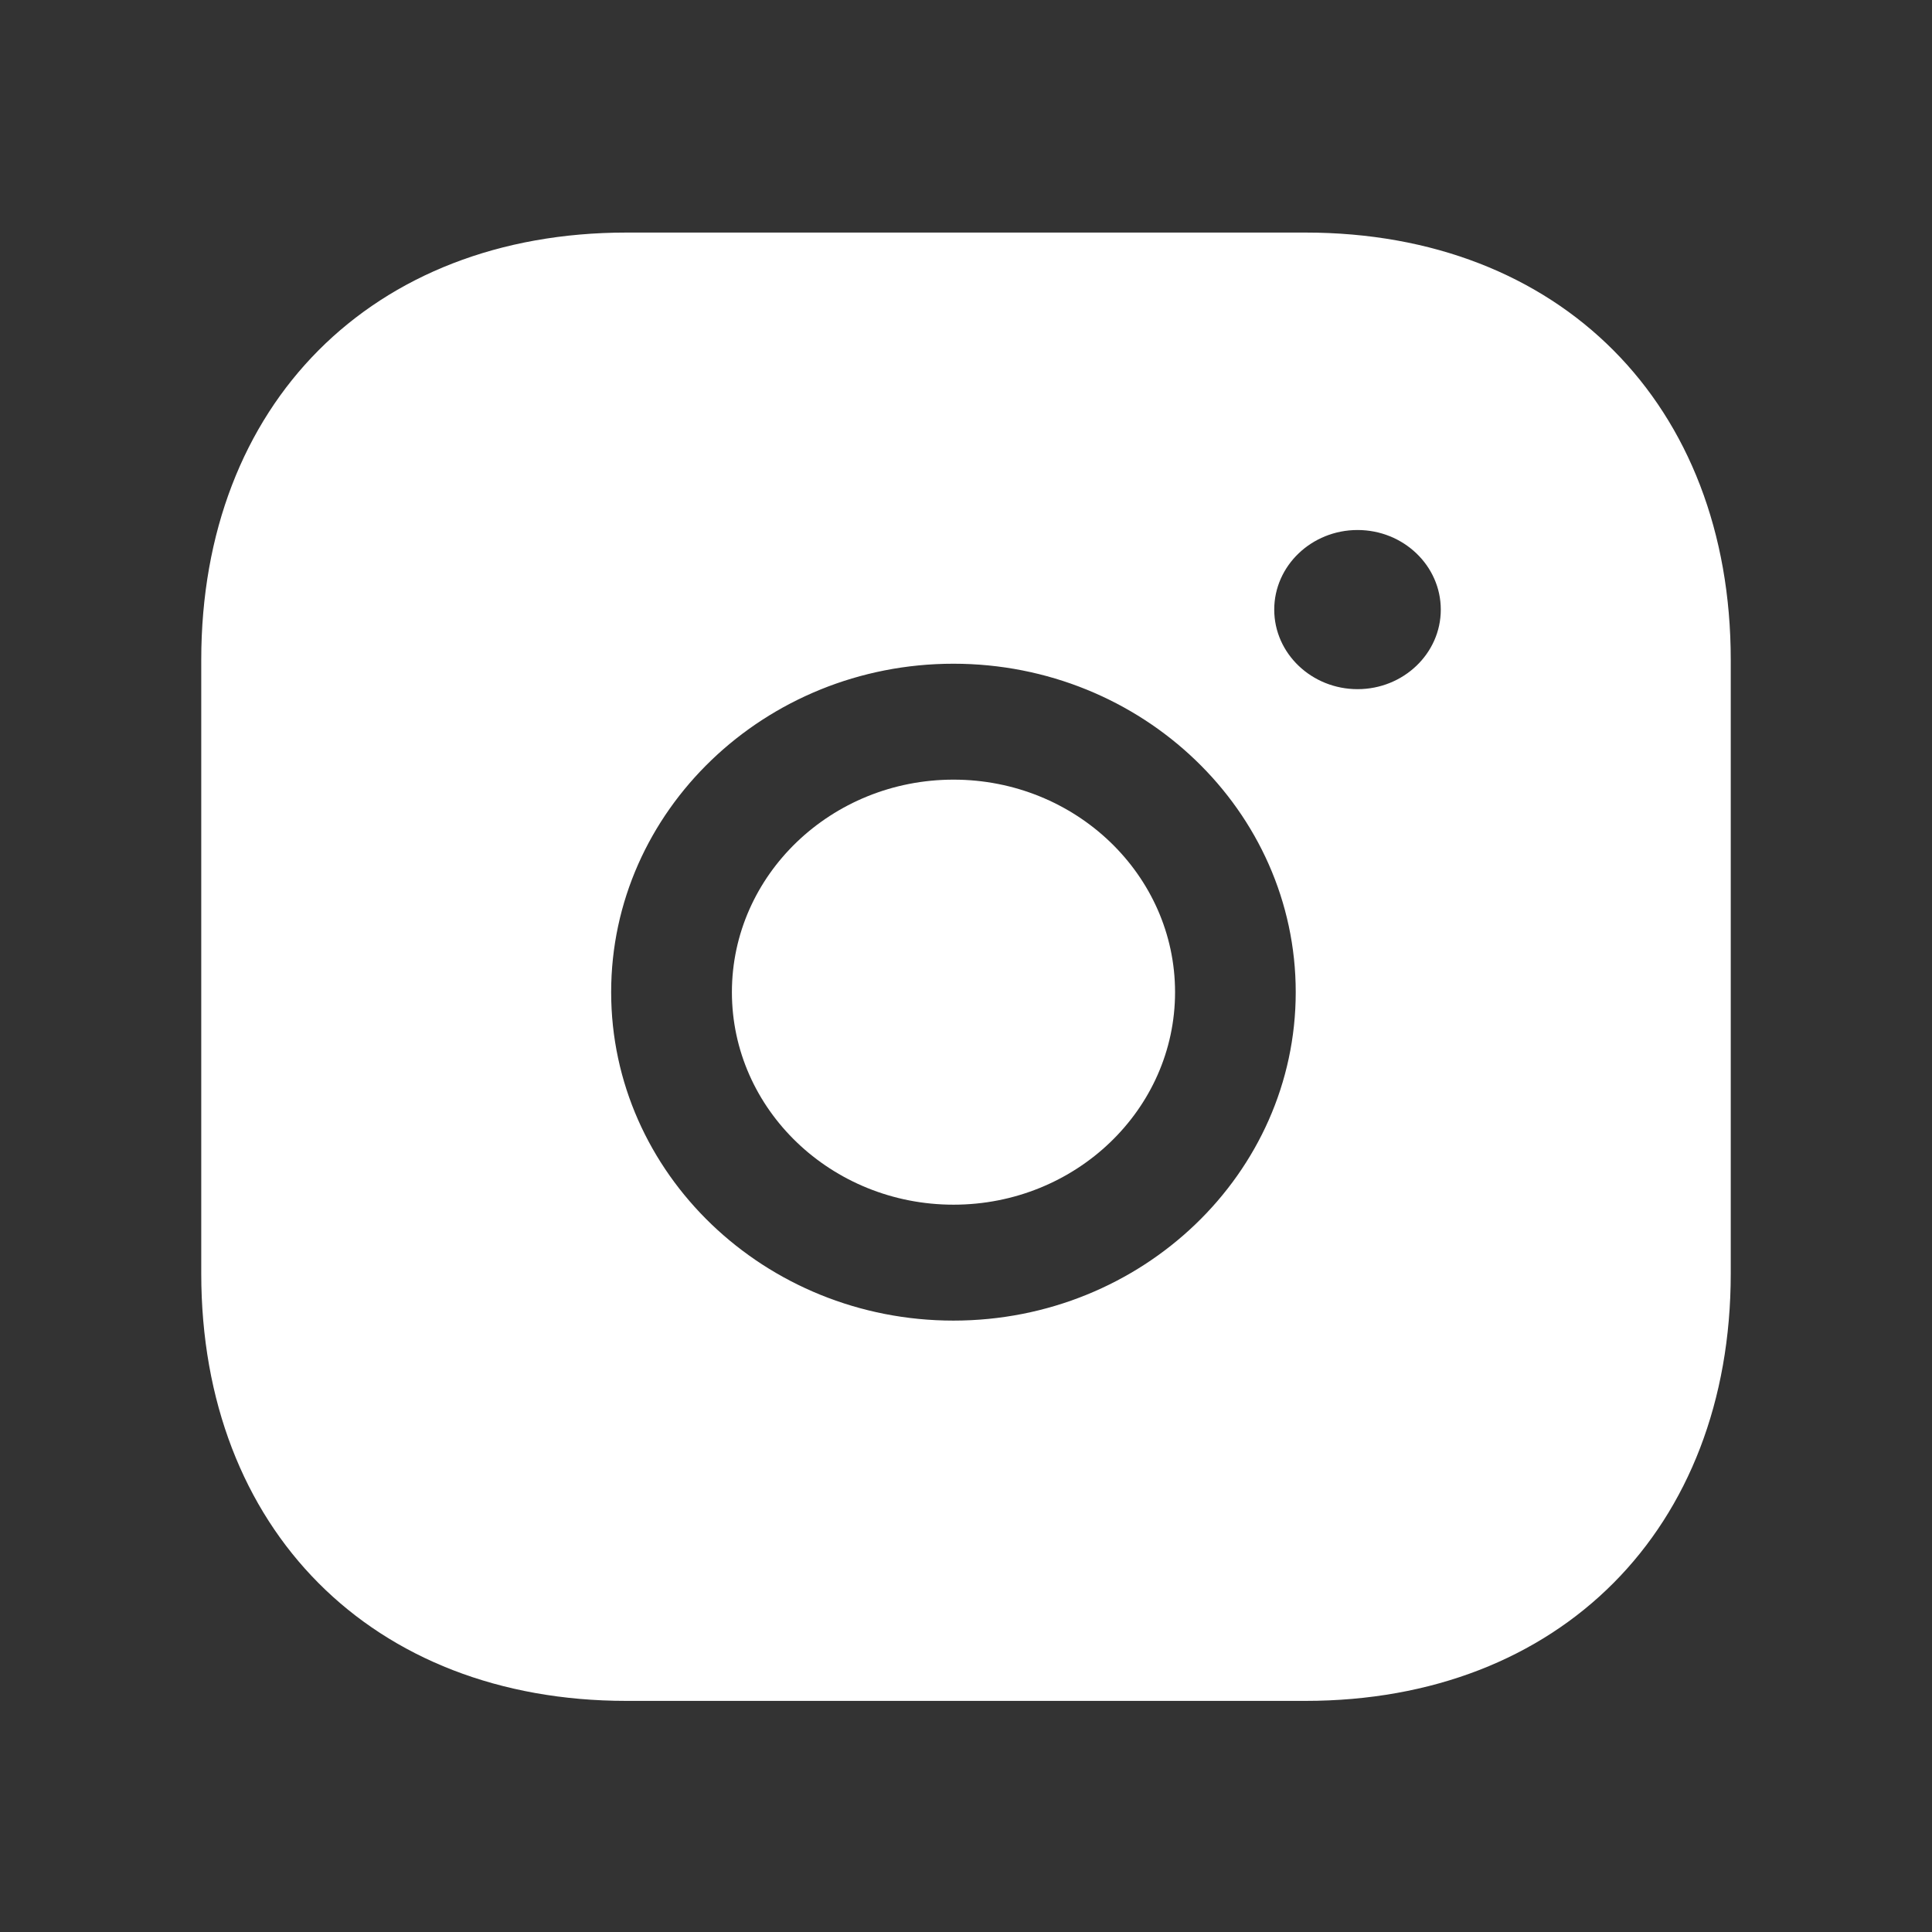
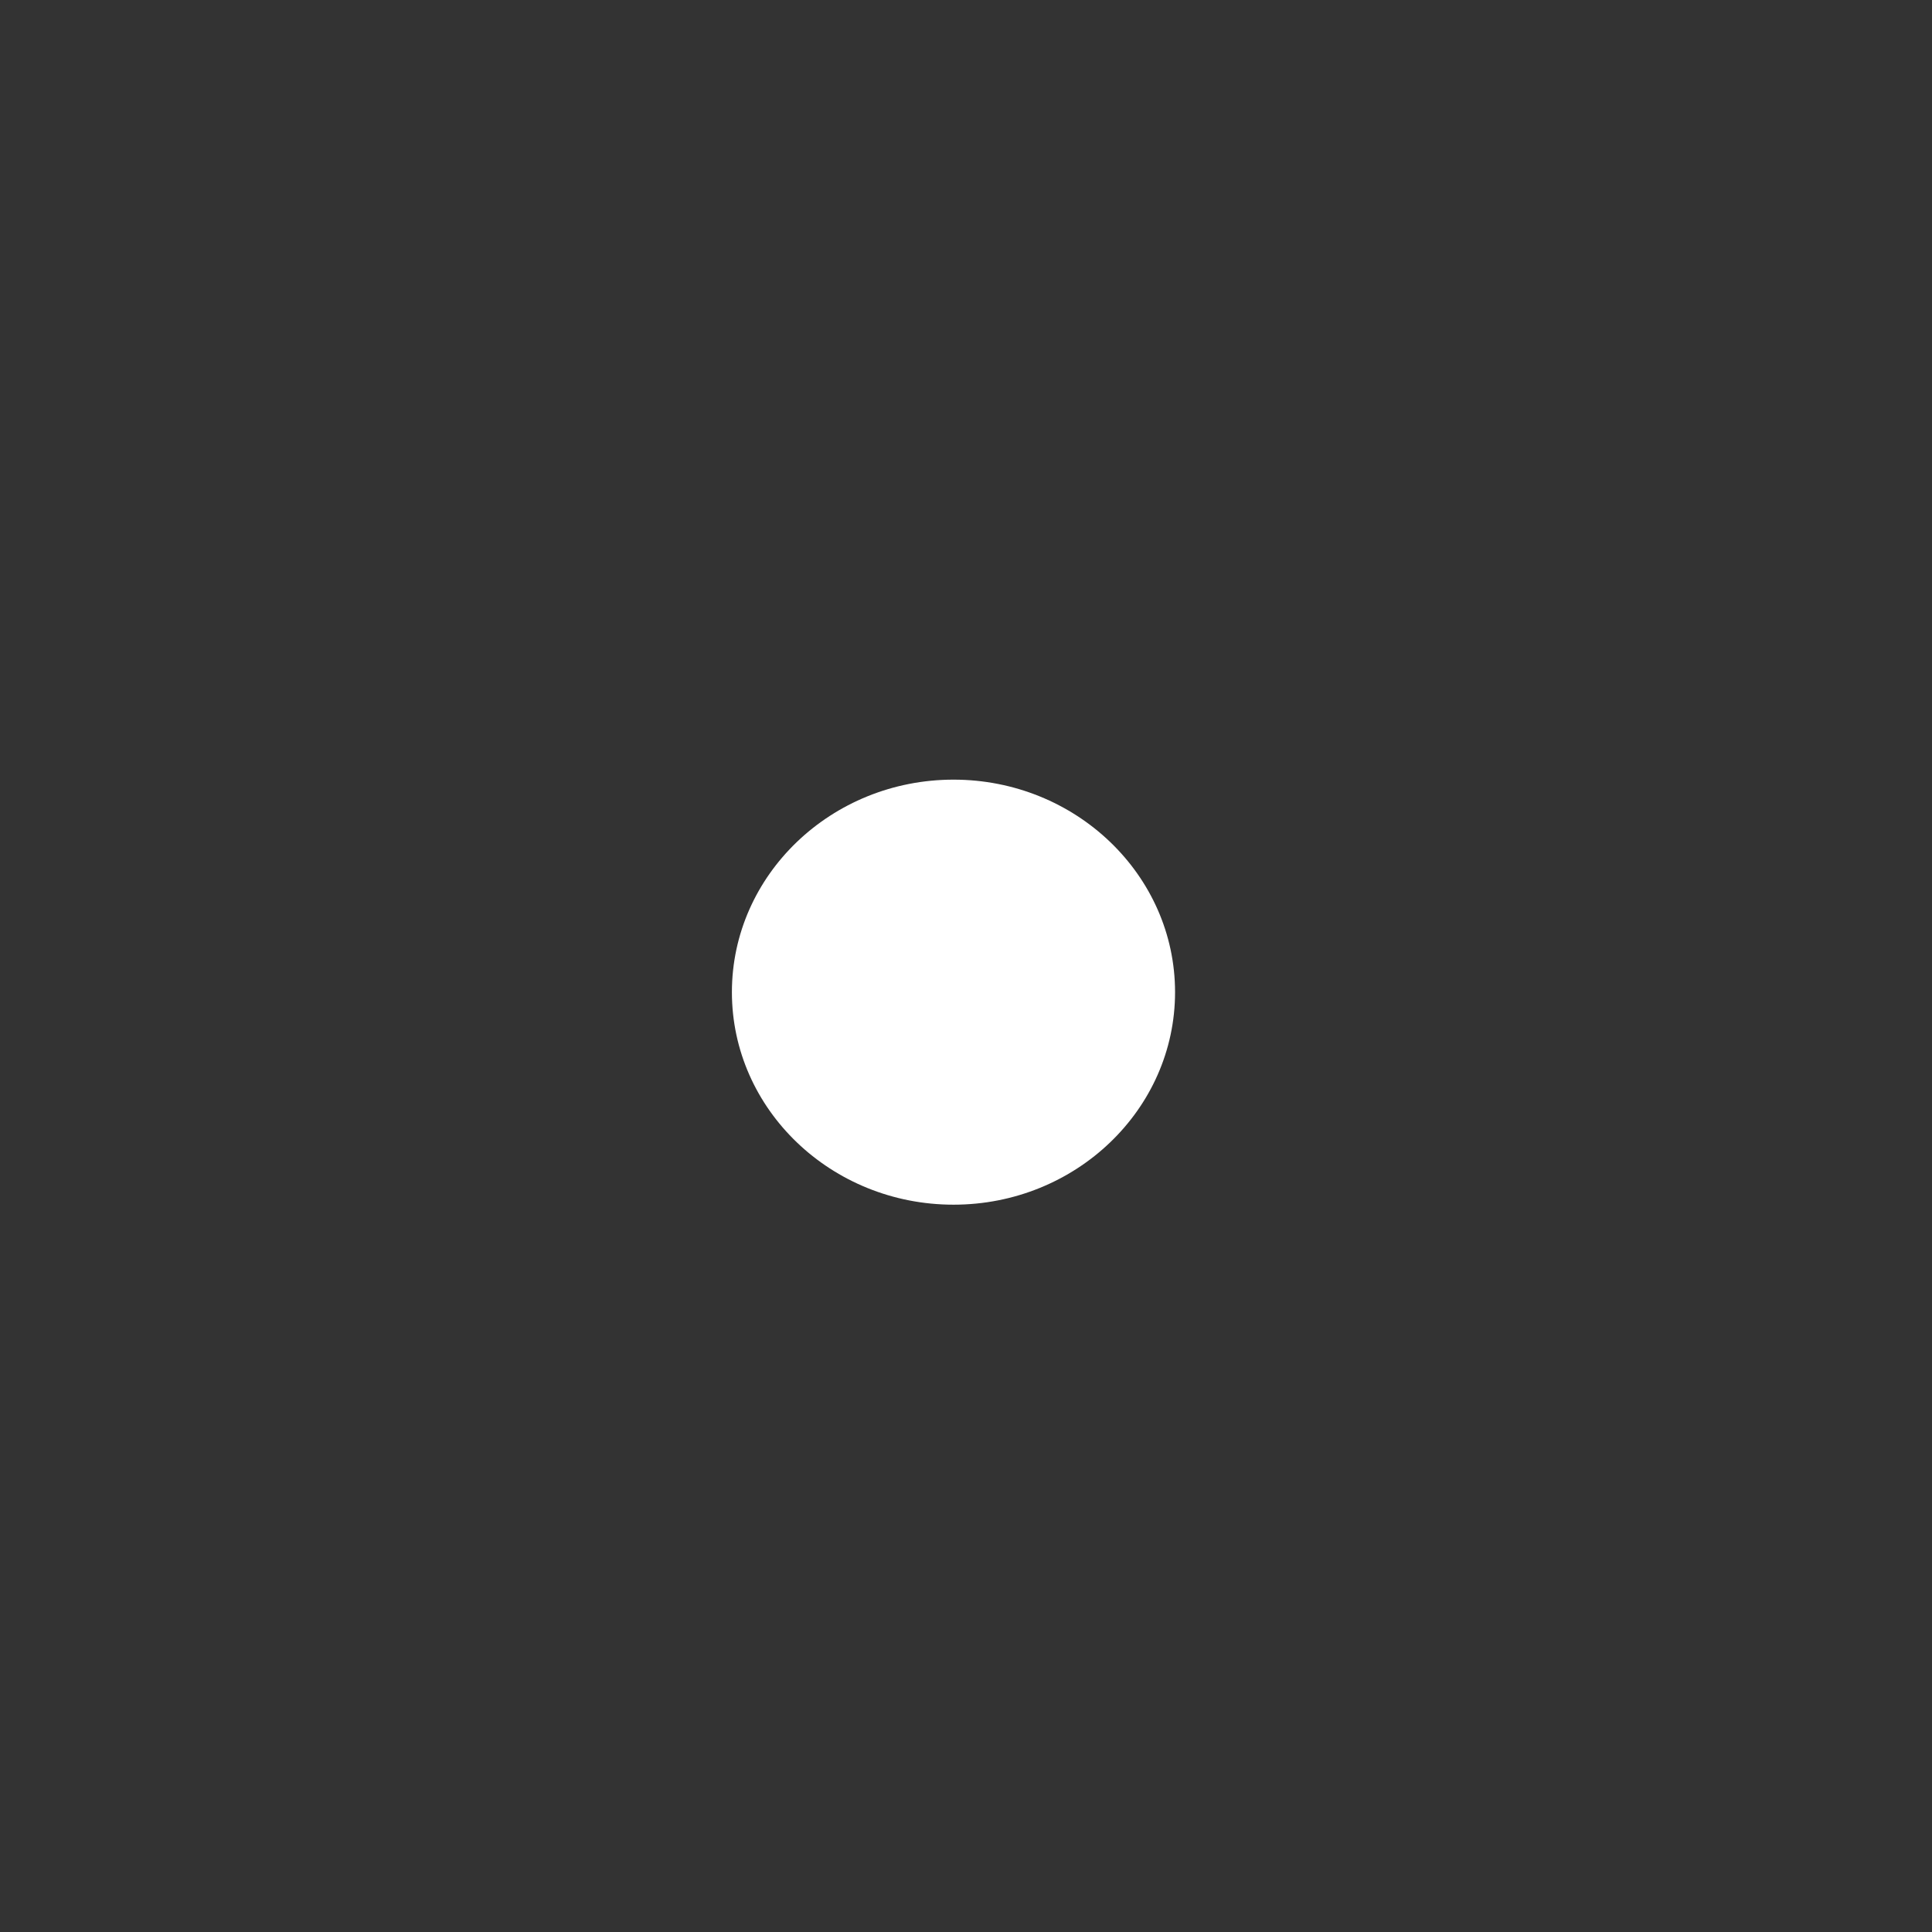
<svg xmlns="http://www.w3.org/2000/svg" width="24" height="24" viewBox="0 0 24 24" fill="none">
  <rect x="0" y="0" width="24" height="24" fill="#333333" stroke="none" />
  <path fill-rule="evenodd" clip-rule="evenodd" d="M11.845 9.685C10.327 9.685 9.092 10.869 9.092 12.325C9.092 13.782 10.327 14.965 11.845 14.965C13.363 14.965 14.597 13.782 14.597 12.325C14.597 10.869 13.363 9.685 11.845 9.685Z" fill="white" />
-   <path fill-rule="evenodd" clip-rule="evenodd" d="M16.864 8.561C16.294 8.561 15.829 8.118 15.829 7.573C15.829 7.027 16.294 6.584 16.864 6.584C17.434 6.584 17.898 7.027 17.898 7.573C17.898 8.118 17.434 8.561 16.864 8.561ZM11.844 16.405C9.5 16.405 7.592 14.576 7.592 12.325C7.592 10.075 9.5 8.245 11.844 8.245C14.189 8.245 16.096 10.075 16.096 12.325C16.096 14.576 14.189 16.405 11.844 16.405ZM16.217 2.889H7.782C4.623 2.889 2.5 5.022 2.5 8.197V15.82C2.5 18.995 4.623 21.129 7.782 21.129H16.216C19.376 21.129 21.5 18.995 21.5 15.82V8.197C21.5 5.022 19.377 2.889 16.217 2.889Z" fill="white" />
</svg>